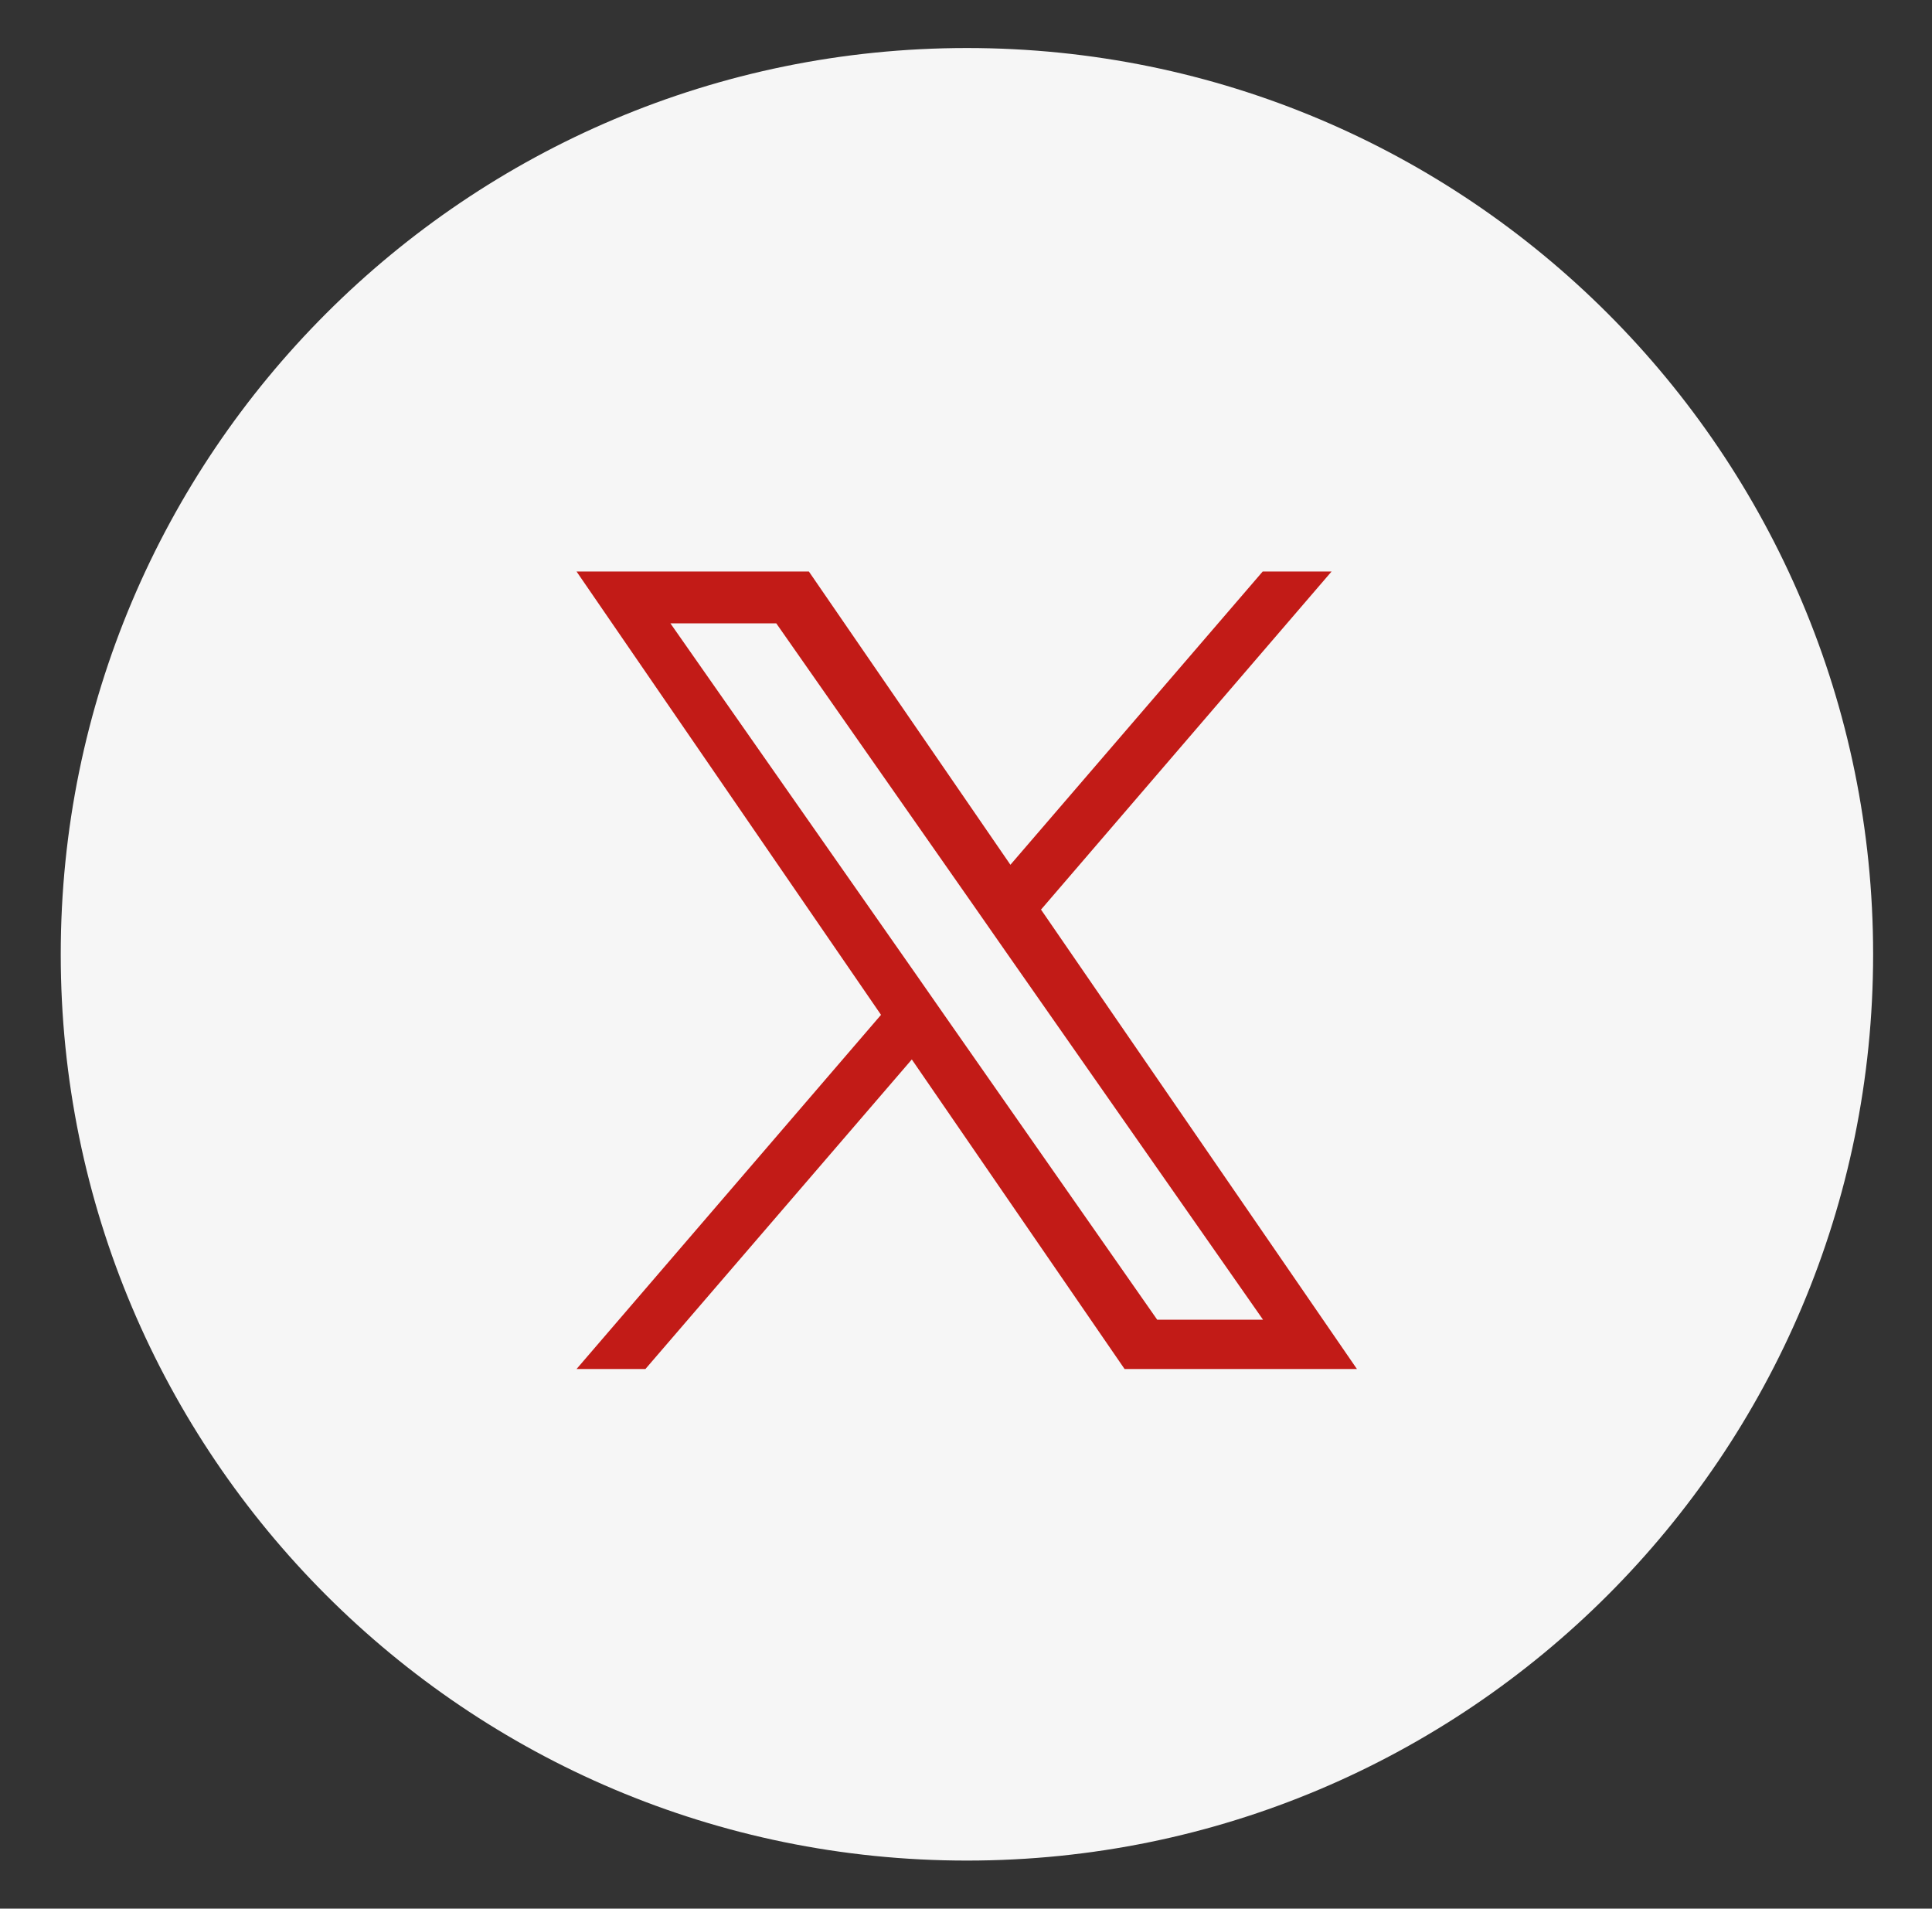
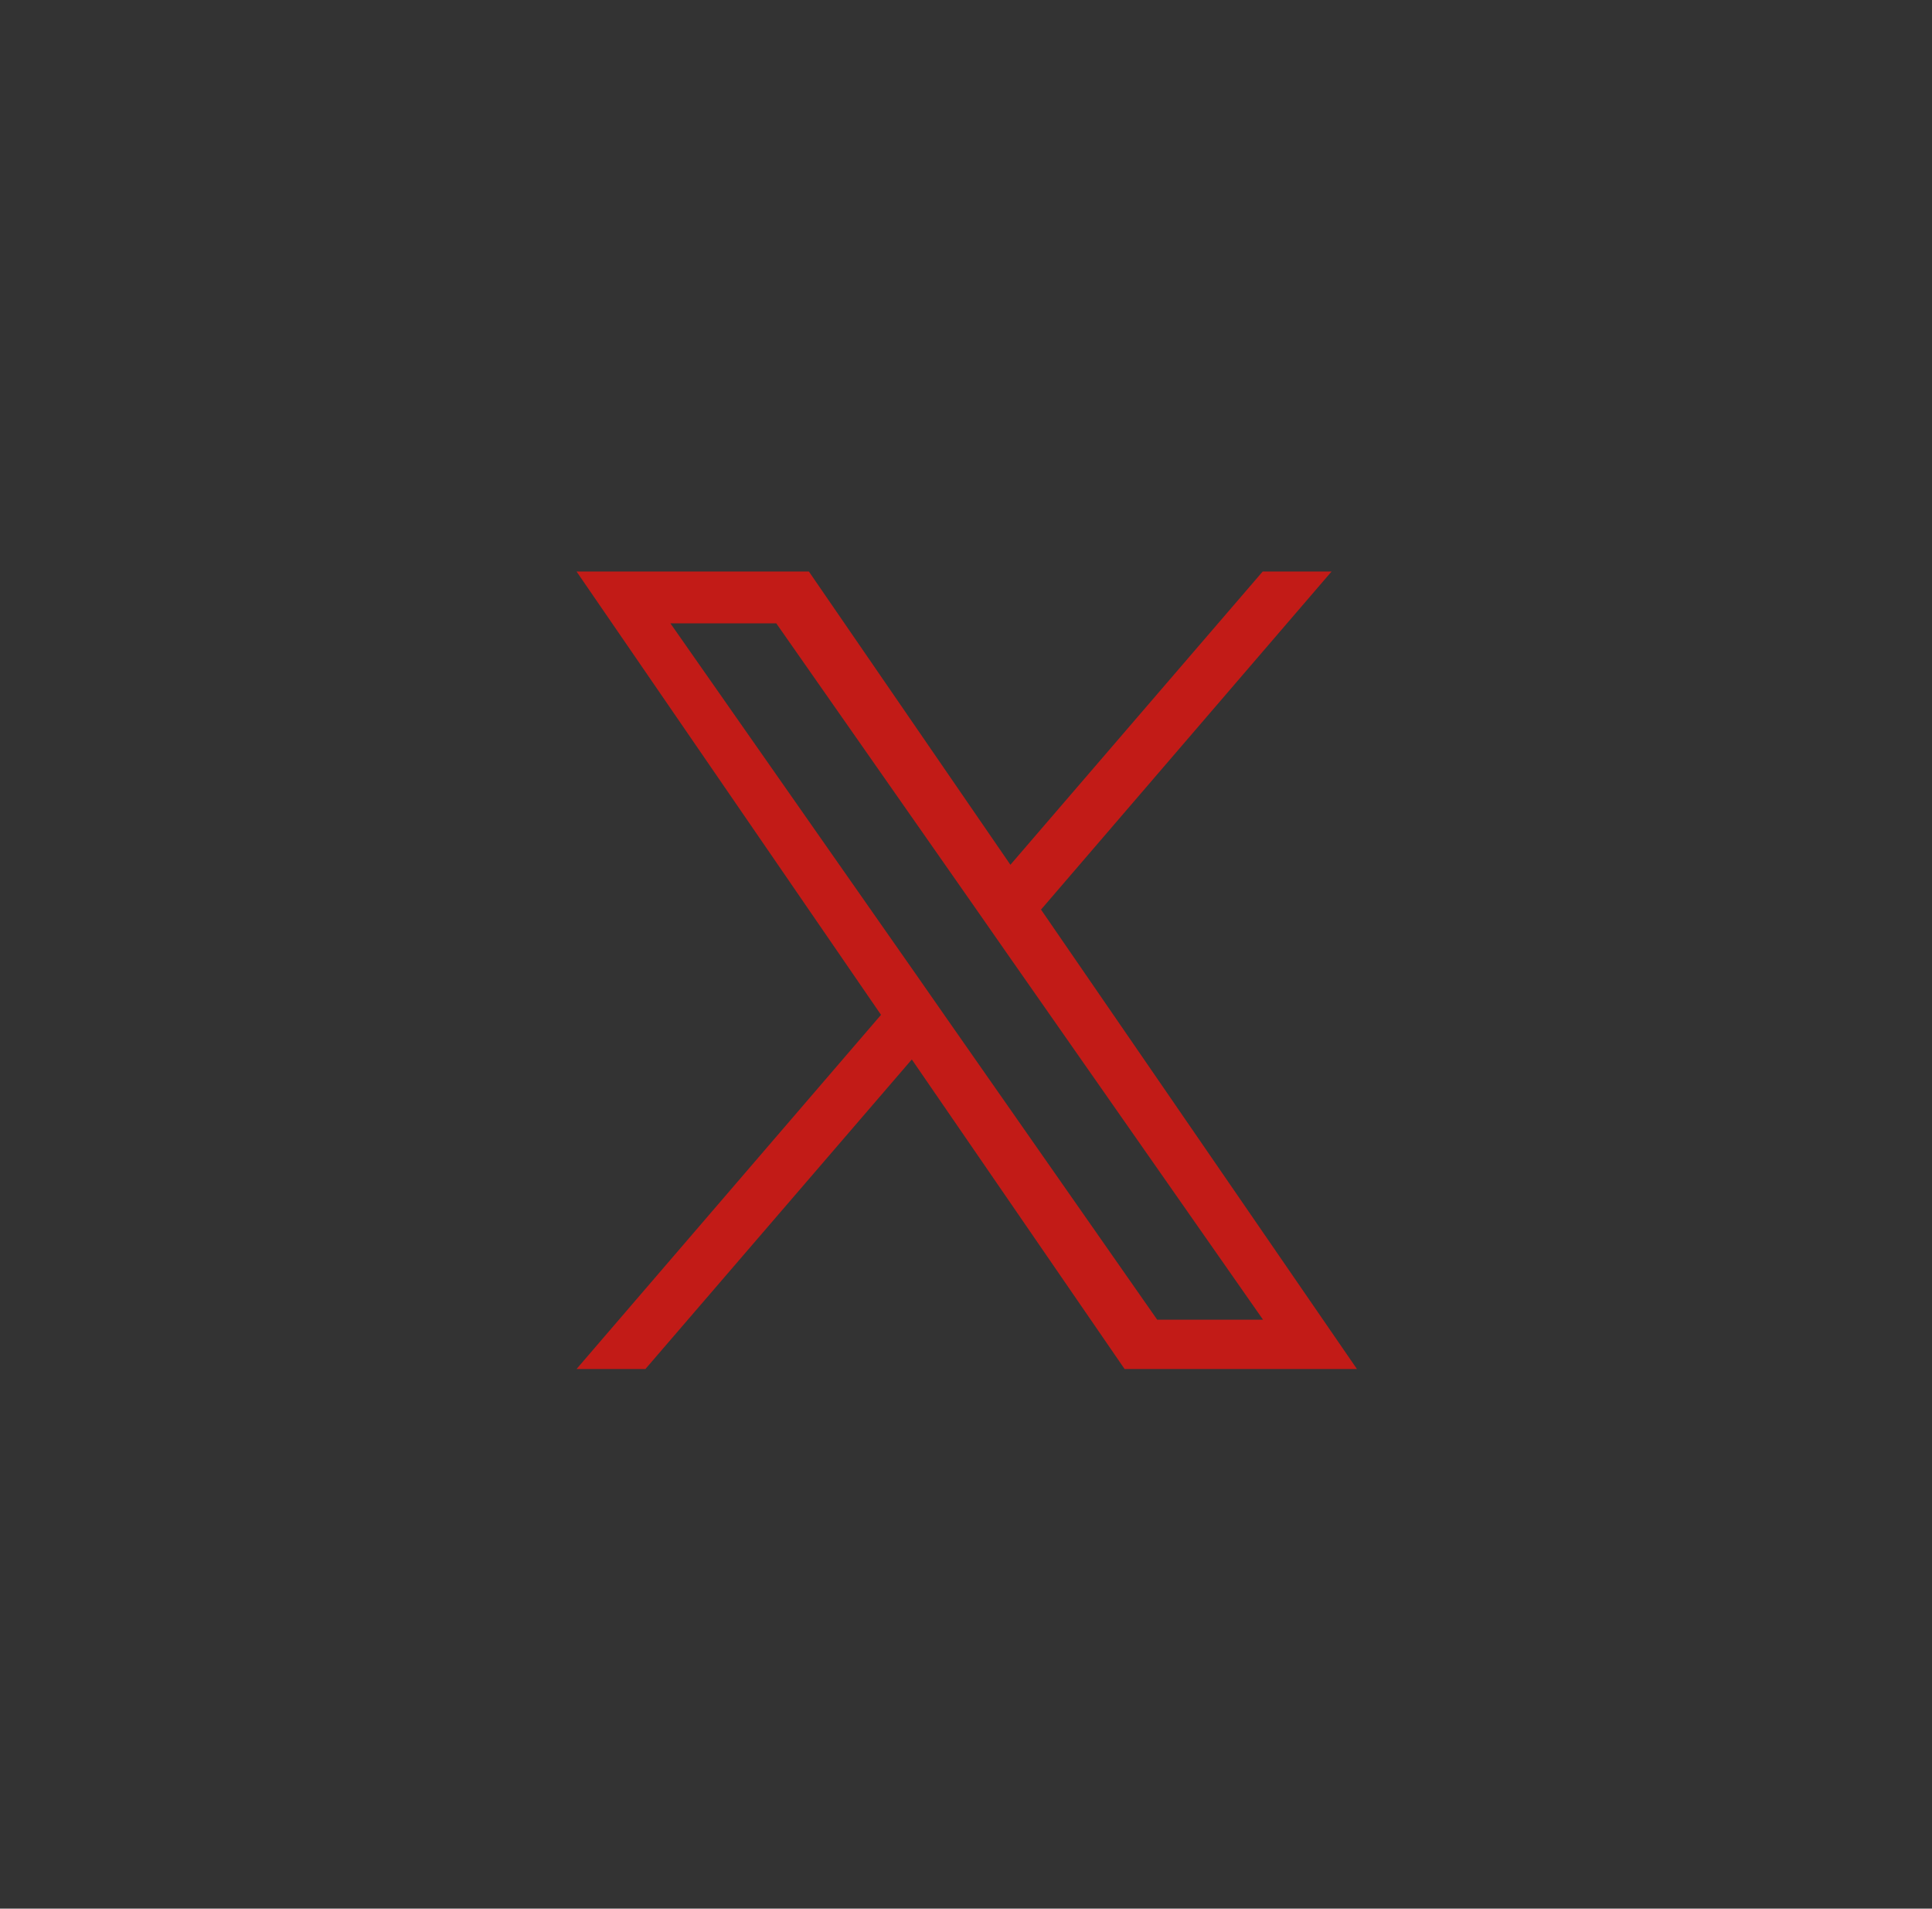
<svg xmlns="http://www.w3.org/2000/svg" width="82" height="81" viewBox="0 0 82 81" fill="none">
  <rect x="0" y="0" width="82" height="81" fill="#333333" stroke="none" />
-   <path d="M41.039 78.961C62.281 78.961 79.501 61.742 79.501 40.5C79.501 19.258 62.281 2.038 41.039 2.038C19.797 2.038 2.578 19.258 2.578 40.5C2.578 61.742 19.797 78.961 41.039 78.961Z" fill="#F6F6F6" />
  <path d="M44.193 38.592L56.516 24.254H53.593L42.885 36.7L34.331 24.254H24.47L37.393 43.069L24.47 58.1H27.393L38.7 44.962L47.731 58.1H57.593L44.177 38.592H44.193ZM40.193 43.239L38.885 41.362L28.454 26.454H32.947L41.362 38.485L42.67 40.362L53.608 56.008H49.116L40.193 43.239Z" fill="#C21B17" />
</svg>